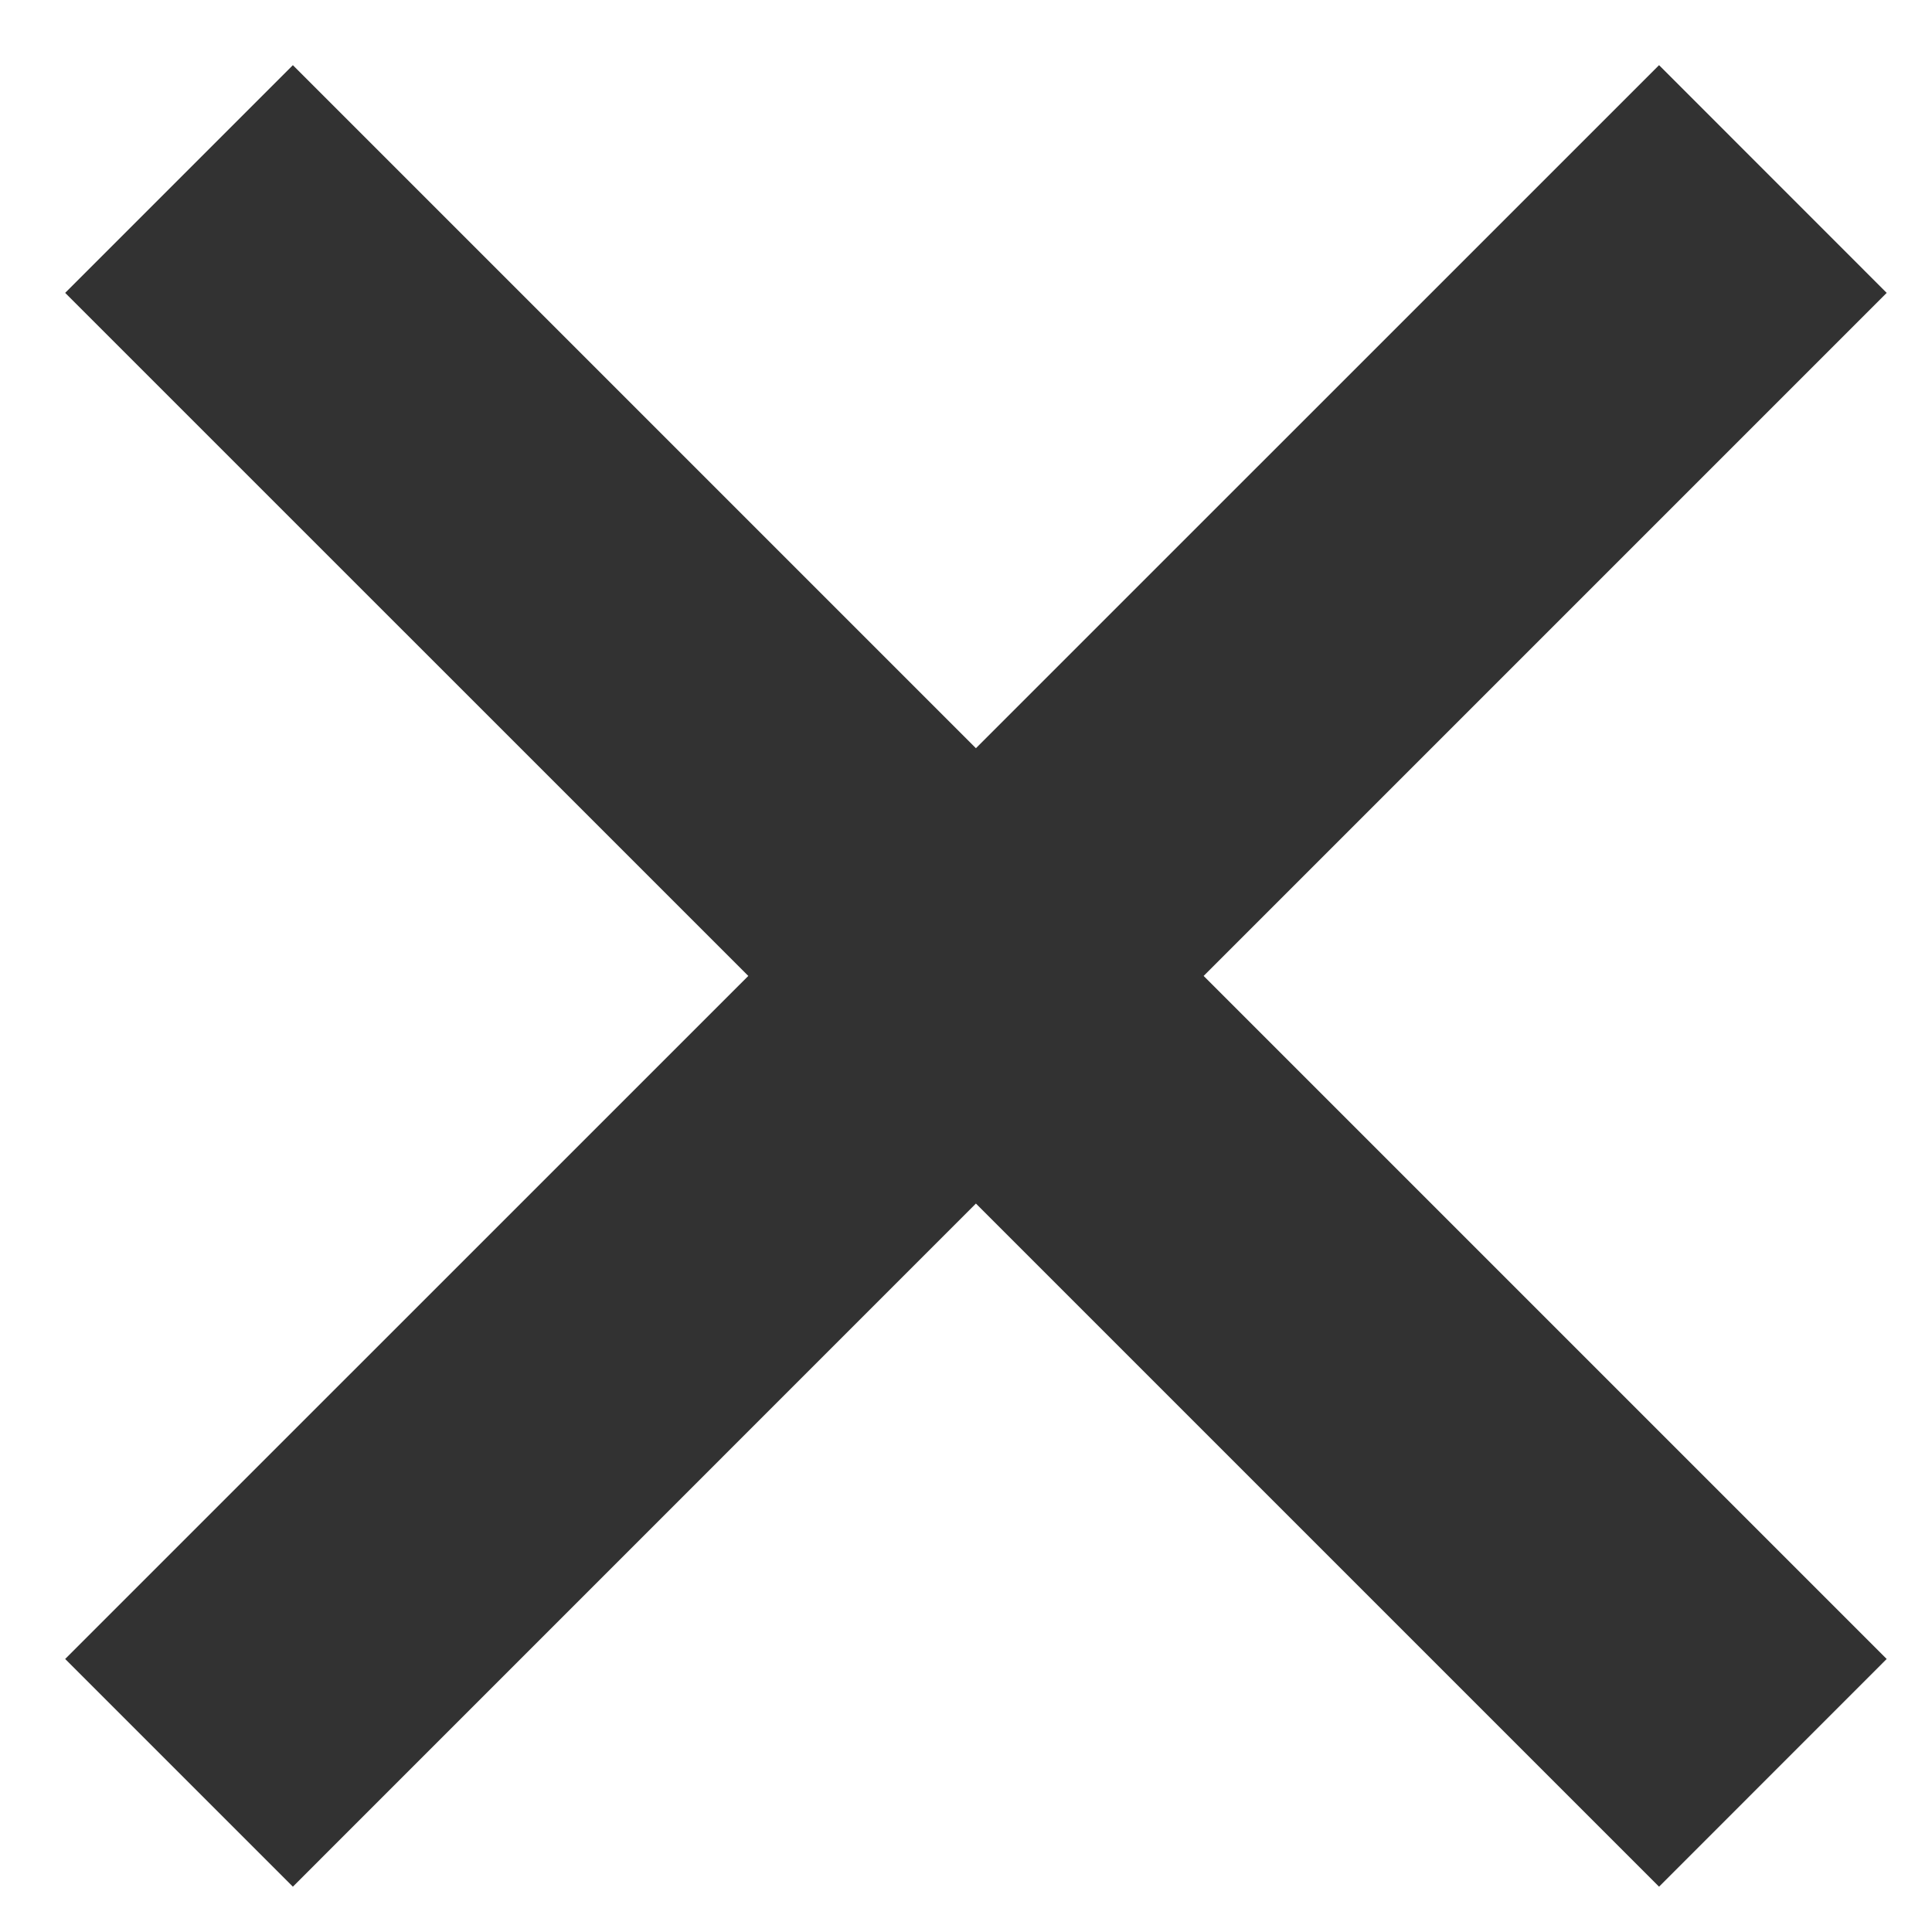
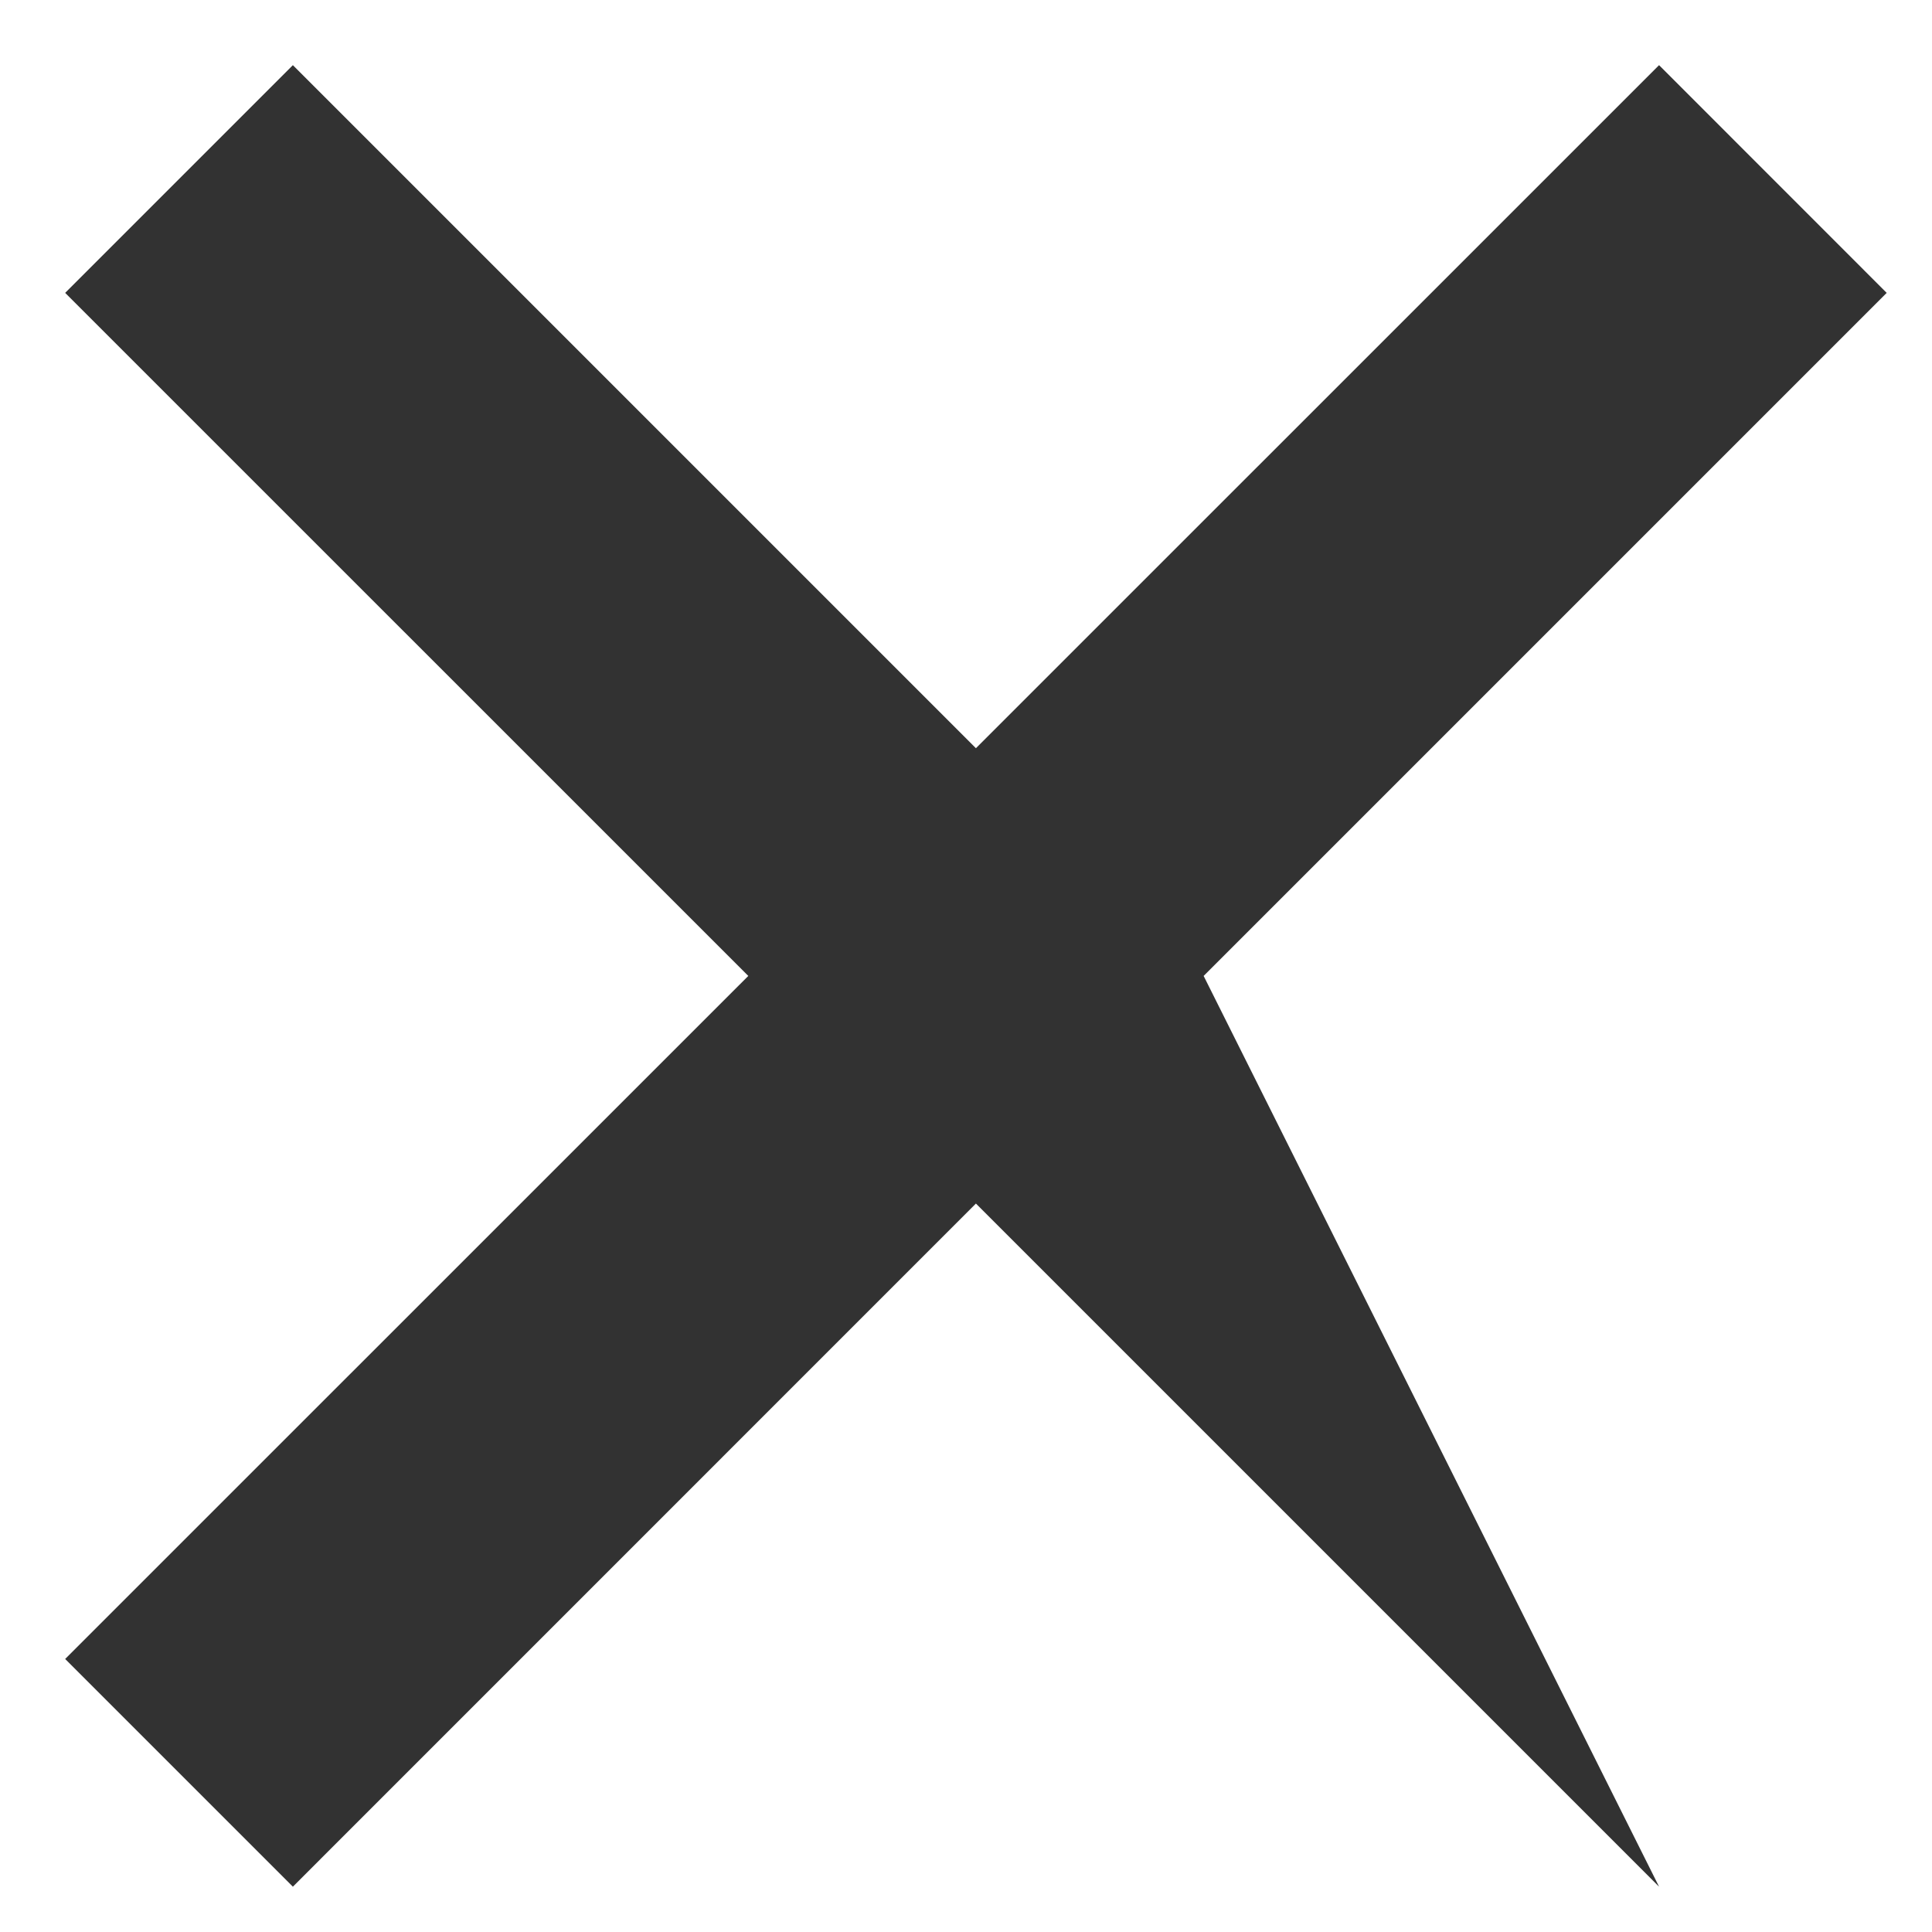
<svg xmlns="http://www.w3.org/2000/svg" width="22" height="22" viewBox="0 0 22 22" fill="none">
-   <path d="M18.892 21.484L11.113 13.705L3.335 21.484L0.742 18.891L8.521 11.113L0.742 3.335L3.335 0.742L11.113 8.52L18.892 0.742L21.484 3.335L13.706 11.113L21.484 18.891L18.892 21.484Z" fill="#323232" />
+   <path d="M18.892 21.484L11.113 13.705L3.335 21.484L0.742 18.891L8.521 11.113L0.742 3.335L3.335 0.742L11.113 8.52L18.892 0.742L21.484 3.335L13.706 11.113L18.892 21.484Z" fill="#323232" />
</svg>